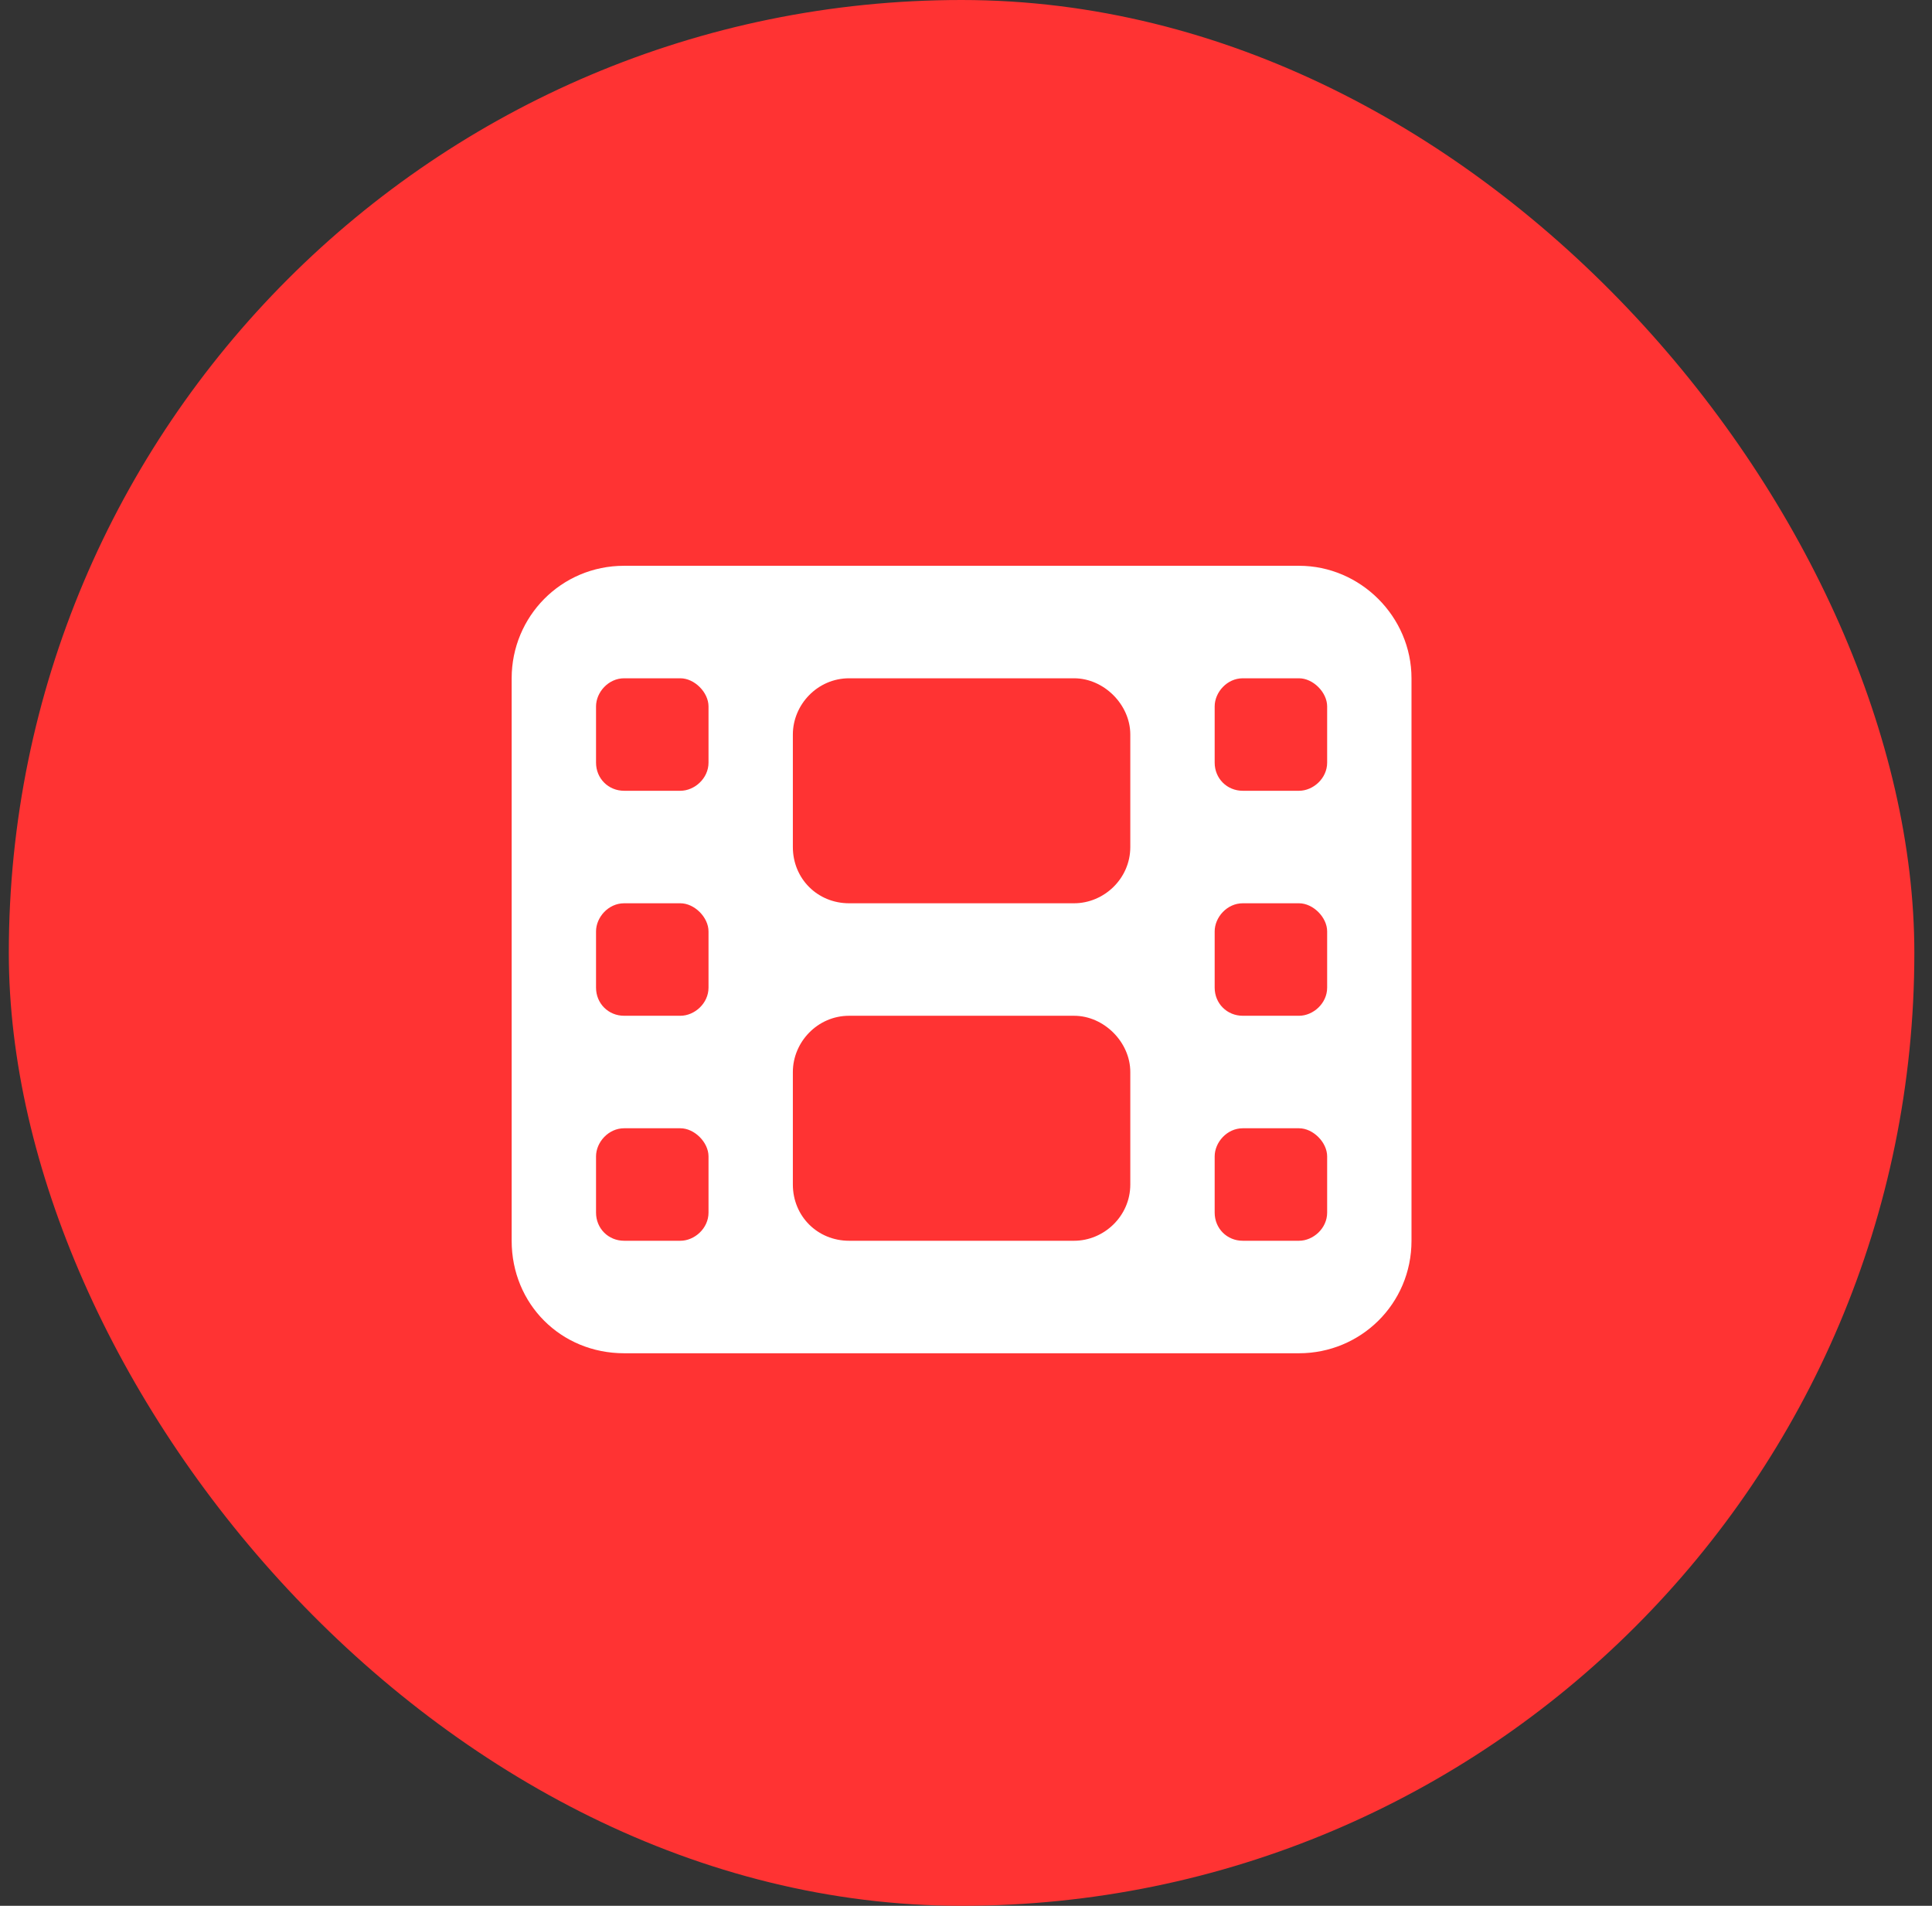
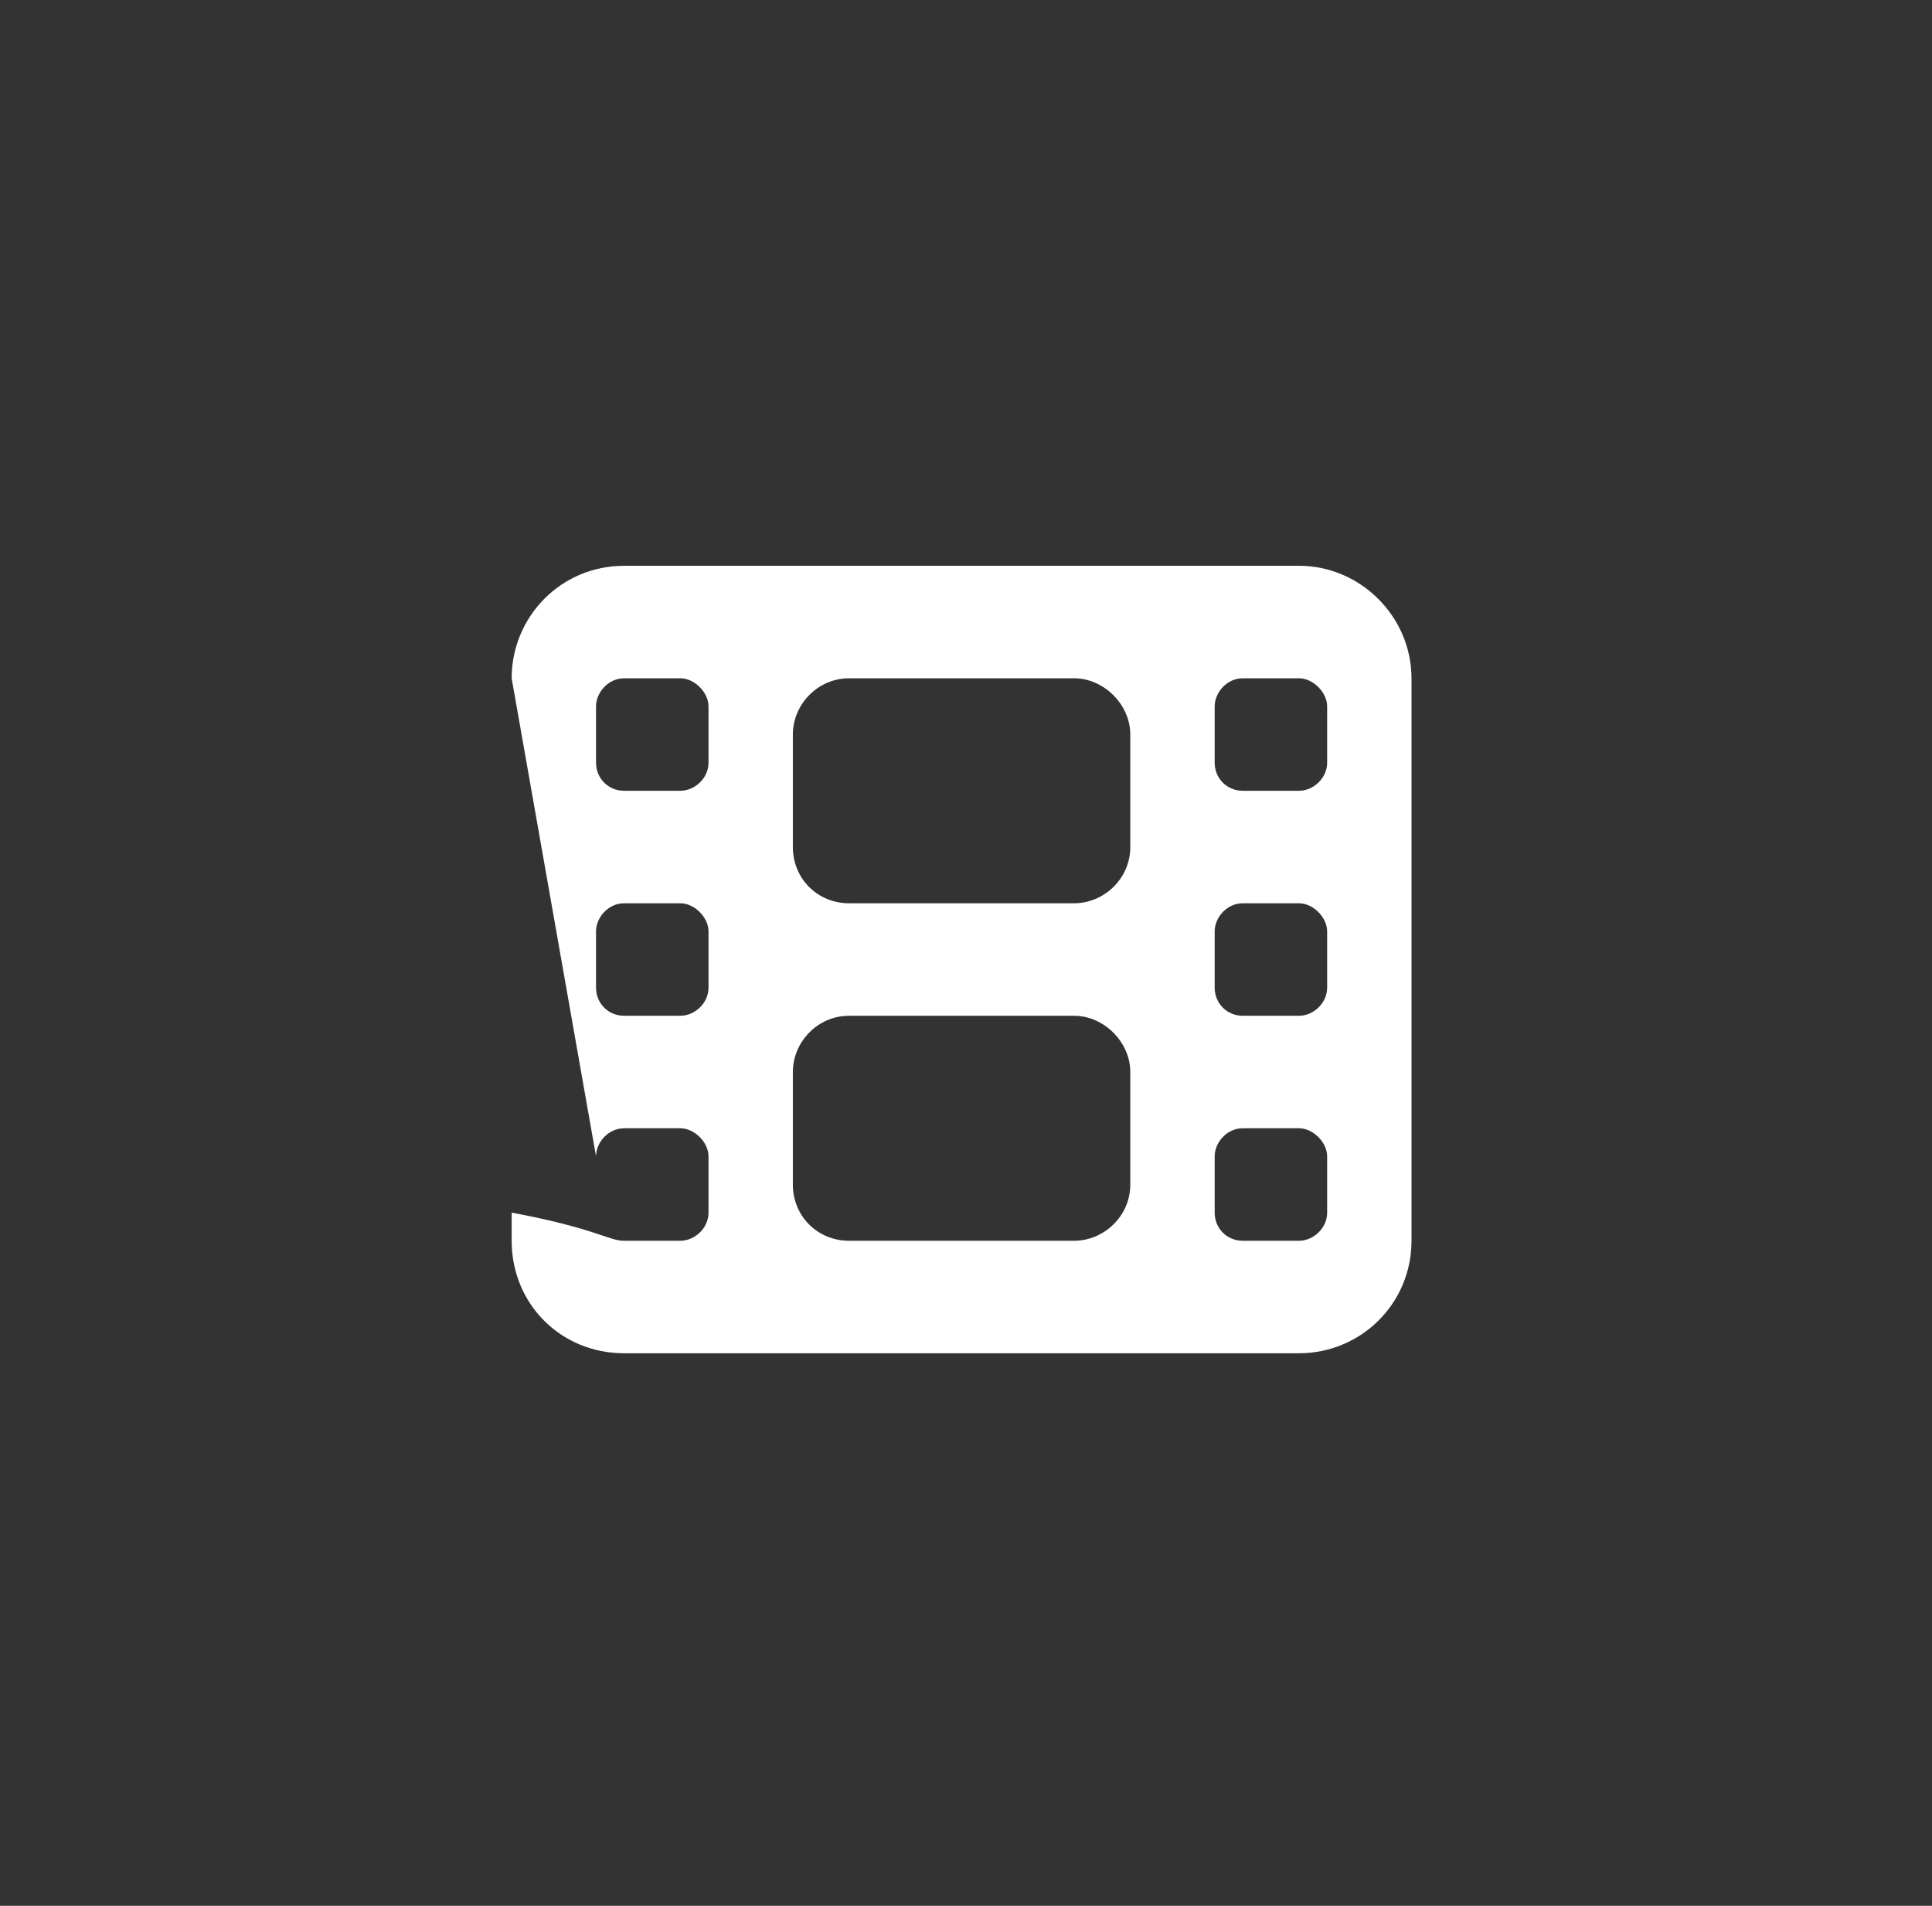
<svg xmlns="http://www.w3.org/2000/svg" width="73" height="72" viewBox="0 0 73 72" fill="none">
  <rect x="0" y="0" width="73" height="72" fill="#333333" stroke="none" />
-   <rect x="0.333" width="72" height="72" rx="36" fill="#FF3333" />
-   <path d="M19.333 25.625C19.333 23.301 21.193 21.375 23.583 21.375H49.083C51.407 21.375 53.333 23.301 53.333 25.625V46.875C53.333 49.266 51.407 51.125 49.083 51.125H23.583C21.193 51.125 19.333 49.266 19.333 46.875V25.625ZM22.521 43.688V45.812C22.521 46.41 22.986 46.875 23.583 46.875H25.708C26.239 46.875 26.771 46.41 26.771 45.812V43.688C26.771 43.156 26.239 42.625 25.708 42.625H23.583C22.986 42.625 22.521 43.156 22.521 43.688ZM46.958 42.625C46.361 42.625 45.896 43.156 45.896 43.688V45.812C45.896 46.41 46.361 46.875 46.958 46.875H49.083C49.614 46.875 50.146 46.41 50.146 45.812V43.688C50.146 43.156 49.614 42.625 49.083 42.625H46.958ZM22.521 35.188V37.312C22.521 37.91 22.986 38.375 23.583 38.375H25.708C26.239 38.375 26.771 37.91 26.771 37.312V35.188C26.771 34.656 26.239 34.125 25.708 34.125H23.583C22.986 34.125 22.521 34.656 22.521 35.188ZM46.958 34.125C46.361 34.125 45.896 34.656 45.896 35.188V37.312C45.896 37.91 46.361 38.375 46.958 38.375H49.083C49.614 38.375 50.146 37.91 50.146 37.312V35.188C50.146 34.656 49.614 34.125 49.083 34.125H46.958ZM22.521 26.688V28.812C22.521 29.41 22.986 29.875 23.583 29.875H25.708C26.239 29.875 26.771 29.41 26.771 28.812V26.688C26.771 26.156 26.239 25.625 25.708 25.625H23.583C22.986 25.625 22.521 26.156 22.521 26.688ZM46.958 25.625C46.361 25.625 45.896 26.156 45.896 26.688V28.812C45.896 29.41 46.361 29.875 46.958 29.875H49.083C49.614 29.875 50.146 29.41 50.146 28.812V26.688C50.146 26.156 49.614 25.625 49.083 25.625H46.958ZM29.958 27.75V32C29.958 33.195 30.888 34.125 32.083 34.125H40.583C41.712 34.125 42.708 33.195 42.708 32V27.75C42.708 26.621 41.712 25.625 40.583 25.625H32.083C30.888 25.625 29.958 26.621 29.958 27.75ZM32.083 38.375C30.888 38.375 29.958 39.371 29.958 40.5V44.75C29.958 45.945 30.888 46.875 32.083 46.875H40.583C41.712 46.875 42.708 45.945 42.708 44.75V40.5C42.708 39.371 41.712 38.375 40.583 38.375H32.083Z" fill="white" />
+   <path d="M19.333 25.625C19.333 23.301 21.193 21.375 23.583 21.375H49.083C51.407 21.375 53.333 23.301 53.333 25.625V46.875C53.333 49.266 51.407 51.125 49.083 51.125H23.583C21.193 51.125 19.333 49.266 19.333 46.875V25.625ZV45.812C22.521 46.41 22.986 46.875 23.583 46.875H25.708C26.239 46.875 26.771 46.41 26.771 45.812V43.688C26.771 43.156 26.239 42.625 25.708 42.625H23.583C22.986 42.625 22.521 43.156 22.521 43.688ZM46.958 42.625C46.361 42.625 45.896 43.156 45.896 43.688V45.812C45.896 46.41 46.361 46.875 46.958 46.875H49.083C49.614 46.875 50.146 46.41 50.146 45.812V43.688C50.146 43.156 49.614 42.625 49.083 42.625H46.958ZM22.521 35.188V37.312C22.521 37.91 22.986 38.375 23.583 38.375H25.708C26.239 38.375 26.771 37.91 26.771 37.312V35.188C26.771 34.656 26.239 34.125 25.708 34.125H23.583C22.986 34.125 22.521 34.656 22.521 35.188ZM46.958 34.125C46.361 34.125 45.896 34.656 45.896 35.188V37.312C45.896 37.91 46.361 38.375 46.958 38.375H49.083C49.614 38.375 50.146 37.91 50.146 37.312V35.188C50.146 34.656 49.614 34.125 49.083 34.125H46.958ZM22.521 26.688V28.812C22.521 29.41 22.986 29.875 23.583 29.875H25.708C26.239 29.875 26.771 29.41 26.771 28.812V26.688C26.771 26.156 26.239 25.625 25.708 25.625H23.583C22.986 25.625 22.521 26.156 22.521 26.688ZM46.958 25.625C46.361 25.625 45.896 26.156 45.896 26.688V28.812C45.896 29.41 46.361 29.875 46.958 29.875H49.083C49.614 29.875 50.146 29.41 50.146 28.812V26.688C50.146 26.156 49.614 25.625 49.083 25.625H46.958ZM29.958 27.75V32C29.958 33.195 30.888 34.125 32.083 34.125H40.583C41.712 34.125 42.708 33.195 42.708 32V27.75C42.708 26.621 41.712 25.625 40.583 25.625H32.083C30.888 25.625 29.958 26.621 29.958 27.75ZM32.083 38.375C30.888 38.375 29.958 39.371 29.958 40.5V44.75C29.958 45.945 30.888 46.875 32.083 46.875H40.583C41.712 46.875 42.708 45.945 42.708 44.75V40.5C42.708 39.371 41.712 38.375 40.583 38.375H32.083Z" fill="white" />
</svg>